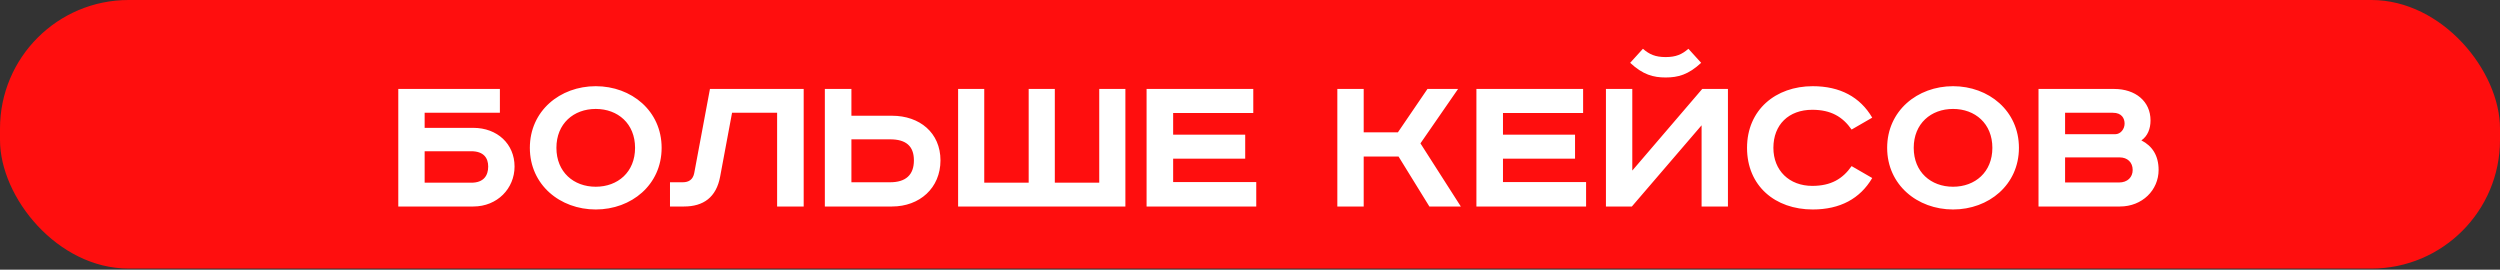
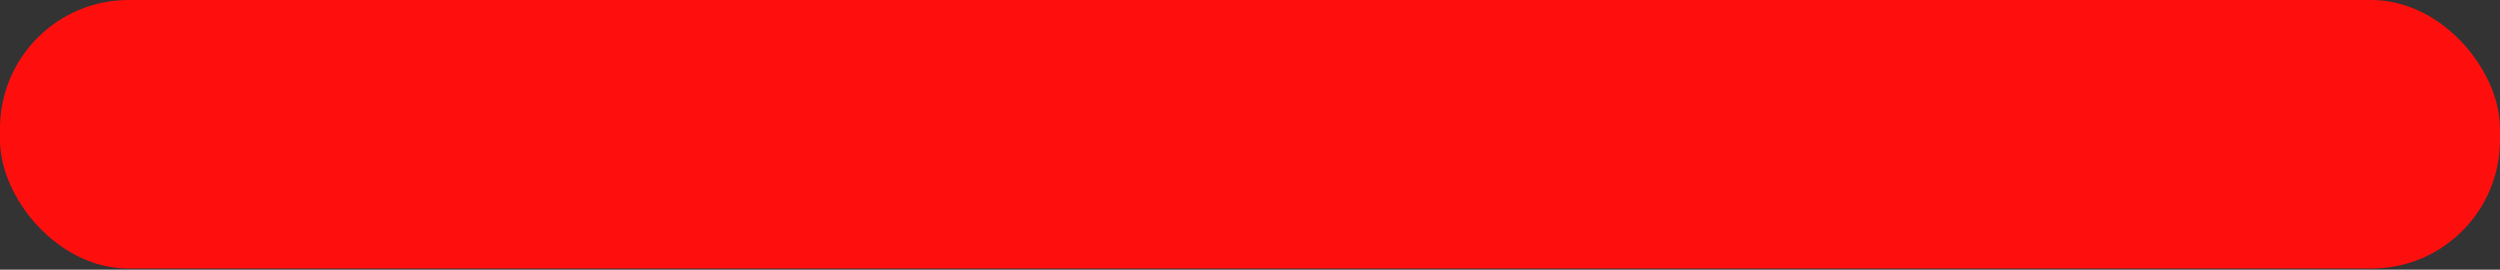
<svg xmlns="http://www.w3.org/2000/svg" width="890" height="96" viewBox="0 0 890 96" fill="none">
  <rect x="0" y="0" width="890" height="96" fill="#333333" stroke="none" />
  <rect width="890" height="95.606" rx="45.786" fill="#FF0E0E" />
-   <path d="M141.79 31.669H177.96V40.144H151.173V45.516H168.501C177.052 45.516 183.181 51.267 183.181 59.288C183.181 67.082 177.052 73.514 168.501 73.514H141.79V31.669ZM151.173 53.84V65.039H167.82C172.209 65.039 173.798 62.466 173.798 59.288C173.798 56.185 172.133 53.84 167.744 53.84H151.173ZM198.084 52.629C198.084 61.255 204.213 66.477 212.083 66.477C219.952 66.477 226.082 61.255 226.082 52.629C226.082 44.003 219.952 38.782 212.083 38.782C204.213 38.782 198.084 44.003 198.084 52.629ZM235.54 52.629C235.54 65.796 224.795 74.573 212.083 74.573C199.37 74.573 188.626 65.796 188.626 52.629C188.626 39.463 199.37 30.685 212.083 30.685C224.795 30.685 235.54 39.463 235.54 52.629ZM252.742 31.669H286.112V73.514H276.654V40.144H260.612L256.374 62.844C255.012 70.26 250.397 73.514 243.511 73.514H238.517V64.887H243.057C245.251 64.887 246.689 63.904 247.143 61.634L252.742 31.669ZM293.645 31.669H303.103V41.203H317.556C327.393 41.203 334.809 47.257 334.809 57.094C334.809 66.93 327.393 73.514 317.556 73.514H293.645V31.669ZM303.103 49.602V64.887H316.875C322.475 64.887 325.35 62.239 325.35 57.094C325.35 51.948 322.475 49.602 316.875 49.602H303.103ZM341.086 31.669H350.393V65.039H366.208V31.669H375.515V65.039H391.33V31.669H400.637V73.514H341.086V31.669ZM408.182 31.669H446.168V40.219H417.641V47.938H443.293V56.488H417.641V64.812H447.228V73.514H408.182V31.669ZM476.092 31.669H485.475V47.105H497.658L508.176 31.669H519.072L505.679 51.04L520.056 73.514H508.857L497.885 55.731H485.475V73.514H476.092V31.669ZM525.602 31.669H563.588V40.219H535.061V47.938H560.712V56.488H535.061V64.812H564.647V73.514H525.602V31.669ZM571.713 31.669H581.096V60.726L605.991 31.669H615.146V73.514H605.764V44.608L580.944 73.514H571.713V31.669ZM601.072 17.367L605.612 22.362C601.072 26.599 597.364 27.583 592.976 27.583C588.587 27.583 584.879 26.599 580.339 22.362L584.879 17.367C587.149 19.335 589.268 20.319 592.976 20.319C596.683 20.319 598.802 19.335 601.072 17.367ZM666.513 41.884L659.173 46.122C655.995 41.581 651.833 39.084 645.174 39.084C636.775 39.084 631.327 44.381 631.327 52.629C631.327 60.726 637.002 66.174 645.174 66.174C651.833 66.174 655.995 63.677 659.173 59.137L666.513 63.374C662.199 70.714 655.087 74.573 645.325 74.573C631.932 74.573 621.944 66.174 621.944 52.629C621.944 39.084 632.159 30.685 645.325 30.685C655.087 30.685 662.199 34.544 666.513 41.884ZM681.285 52.629C681.285 61.255 687.414 66.477 695.284 66.477C703.153 66.477 709.283 61.255 709.283 52.629C709.283 44.003 703.153 38.782 695.284 38.782C687.414 38.782 681.285 44.003 681.285 52.629ZM718.741 52.629C718.741 65.796 707.996 74.573 695.284 74.573C682.571 74.573 671.827 65.796 671.827 52.629C671.827 39.463 682.571 30.685 695.284 30.685C707.996 30.685 718.741 39.463 718.741 52.629ZM725.71 31.669H752.648C760.215 31.669 765.588 36.058 765.588 42.868C765.588 45.895 764.528 48.467 762.334 49.981C766.193 51.948 768.463 55.353 768.463 60.499C768.463 67.687 762.637 73.514 754.691 73.514H725.71V31.669ZM735.169 40.144V47.786H752.951C754.994 47.786 756.356 45.895 756.356 44.003C756.356 42.187 755.372 40.144 752.194 40.144H735.169ZM735.169 56.034V64.963H754.389C757.416 64.963 759.232 63.071 759.232 60.499C759.232 57.775 757.34 56.034 754.616 56.034H735.169Z" fill="white" />
</svg>